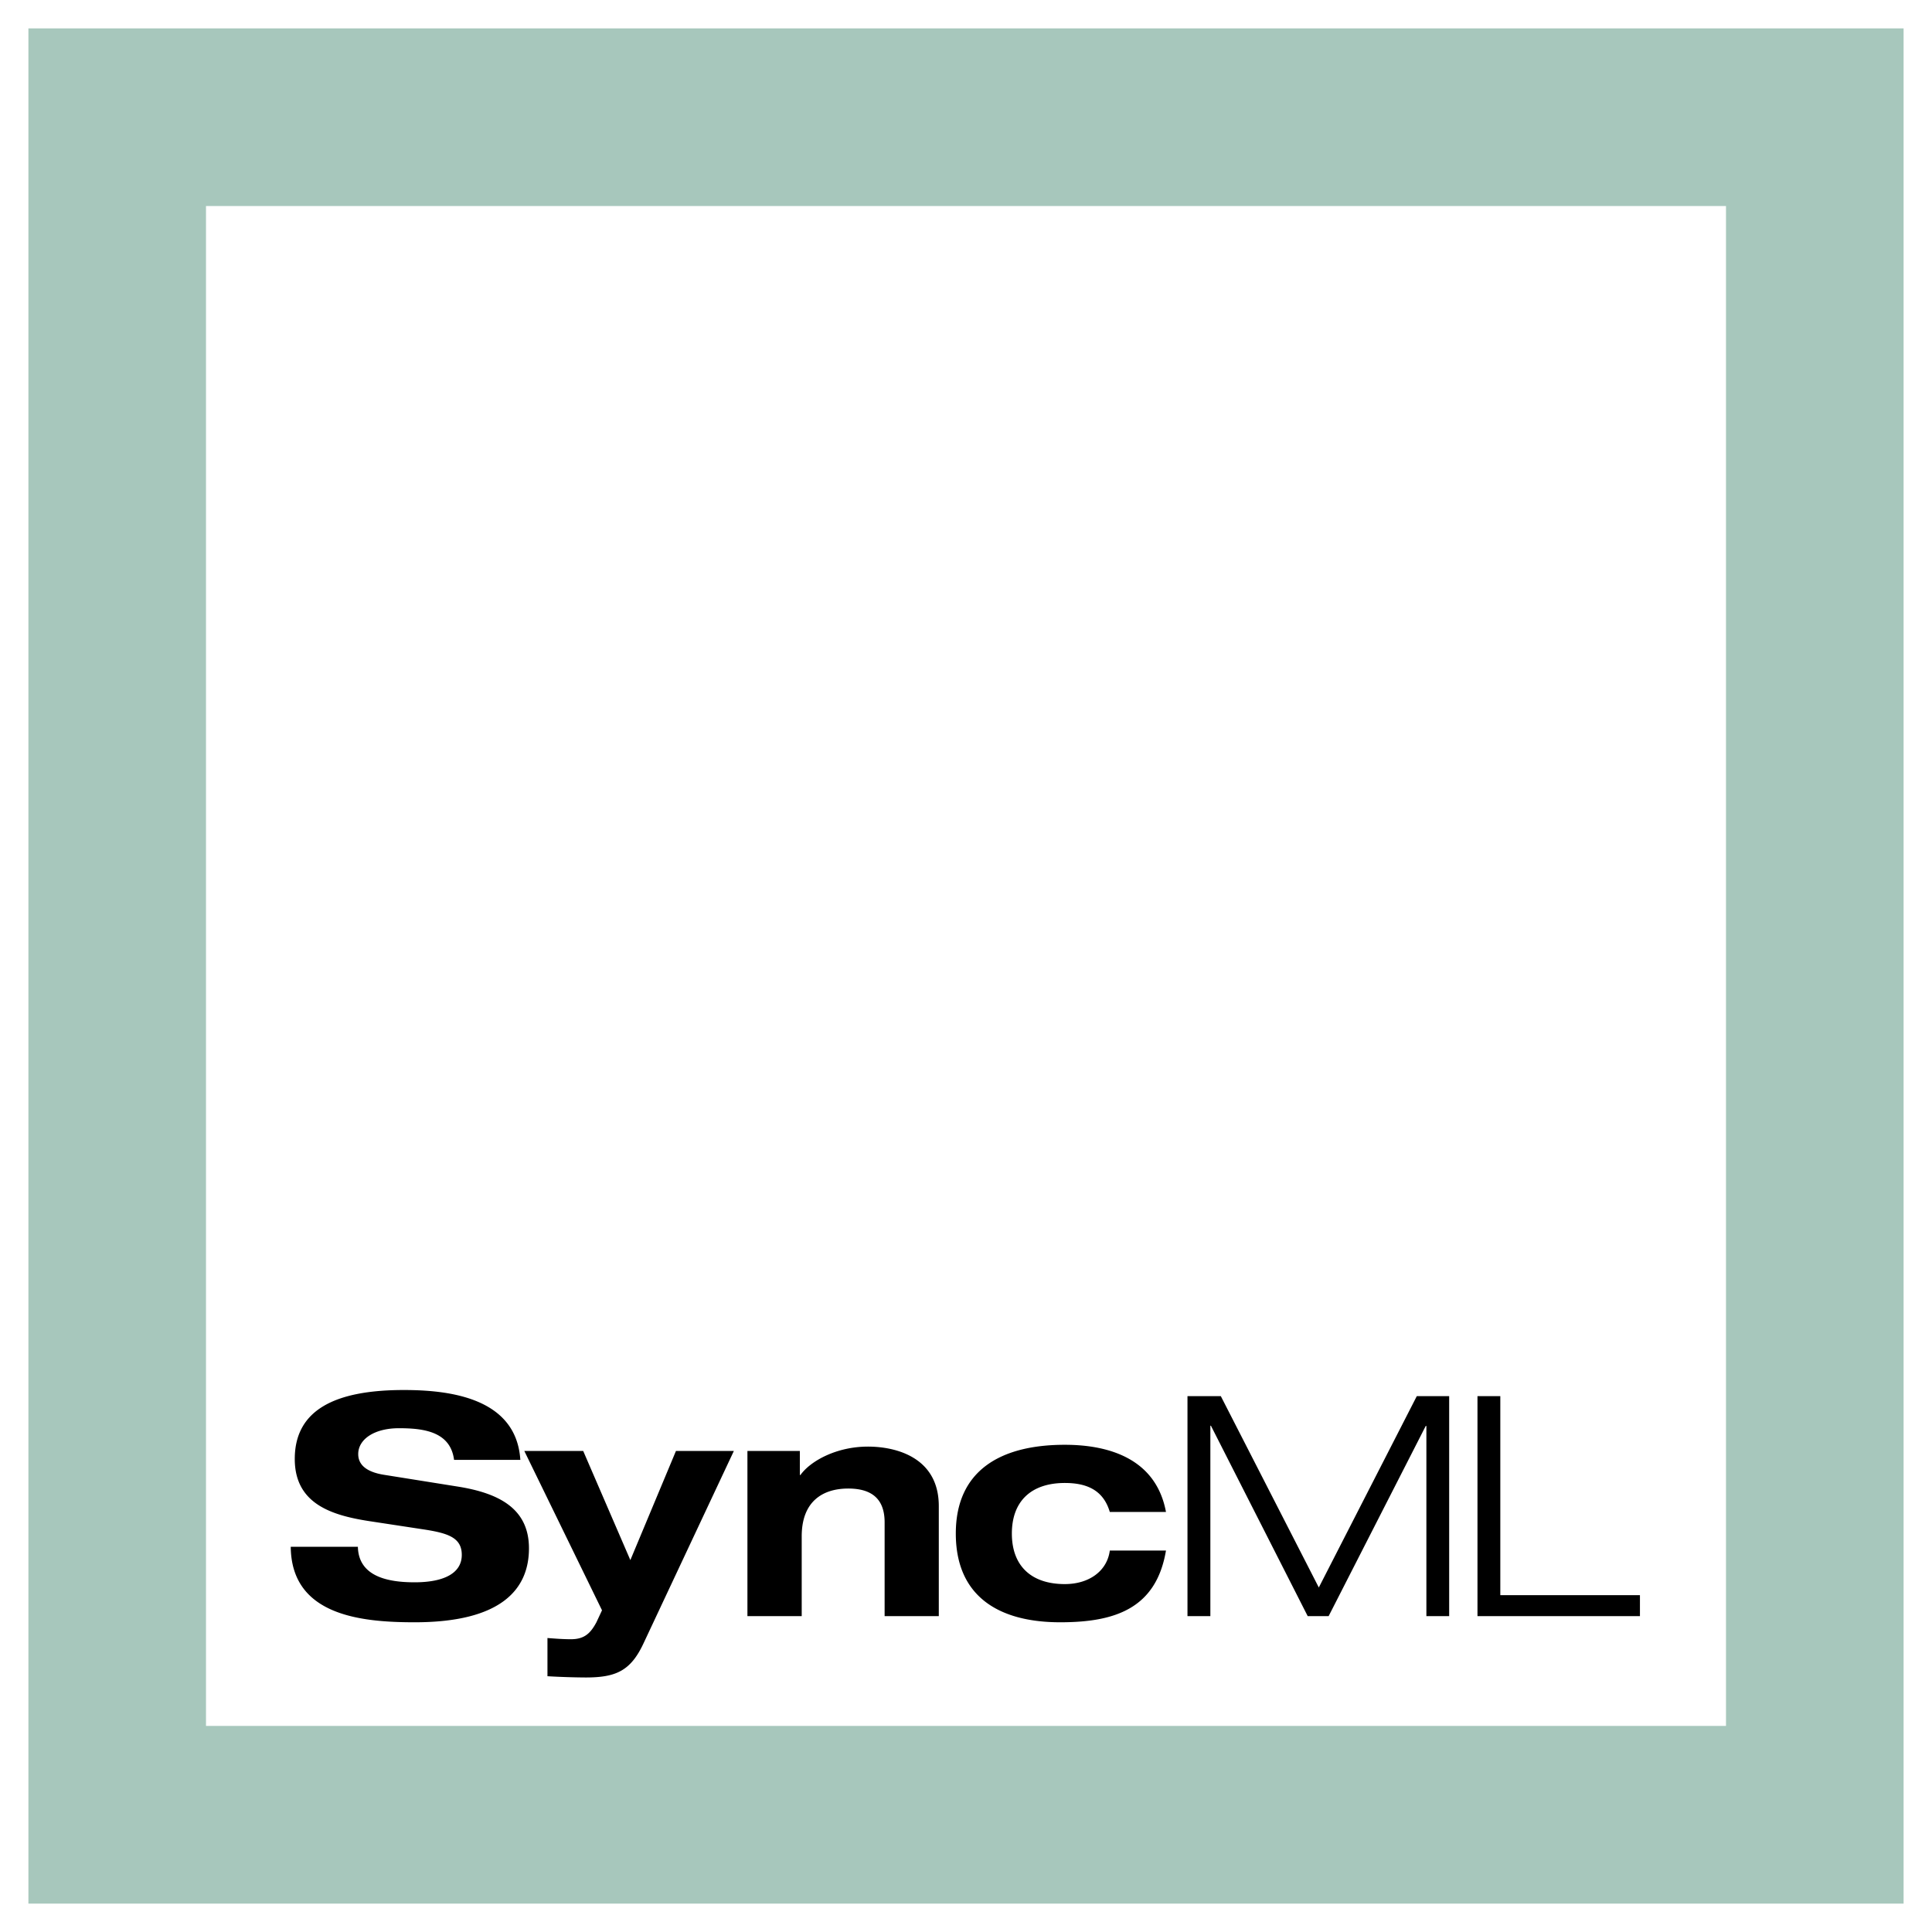
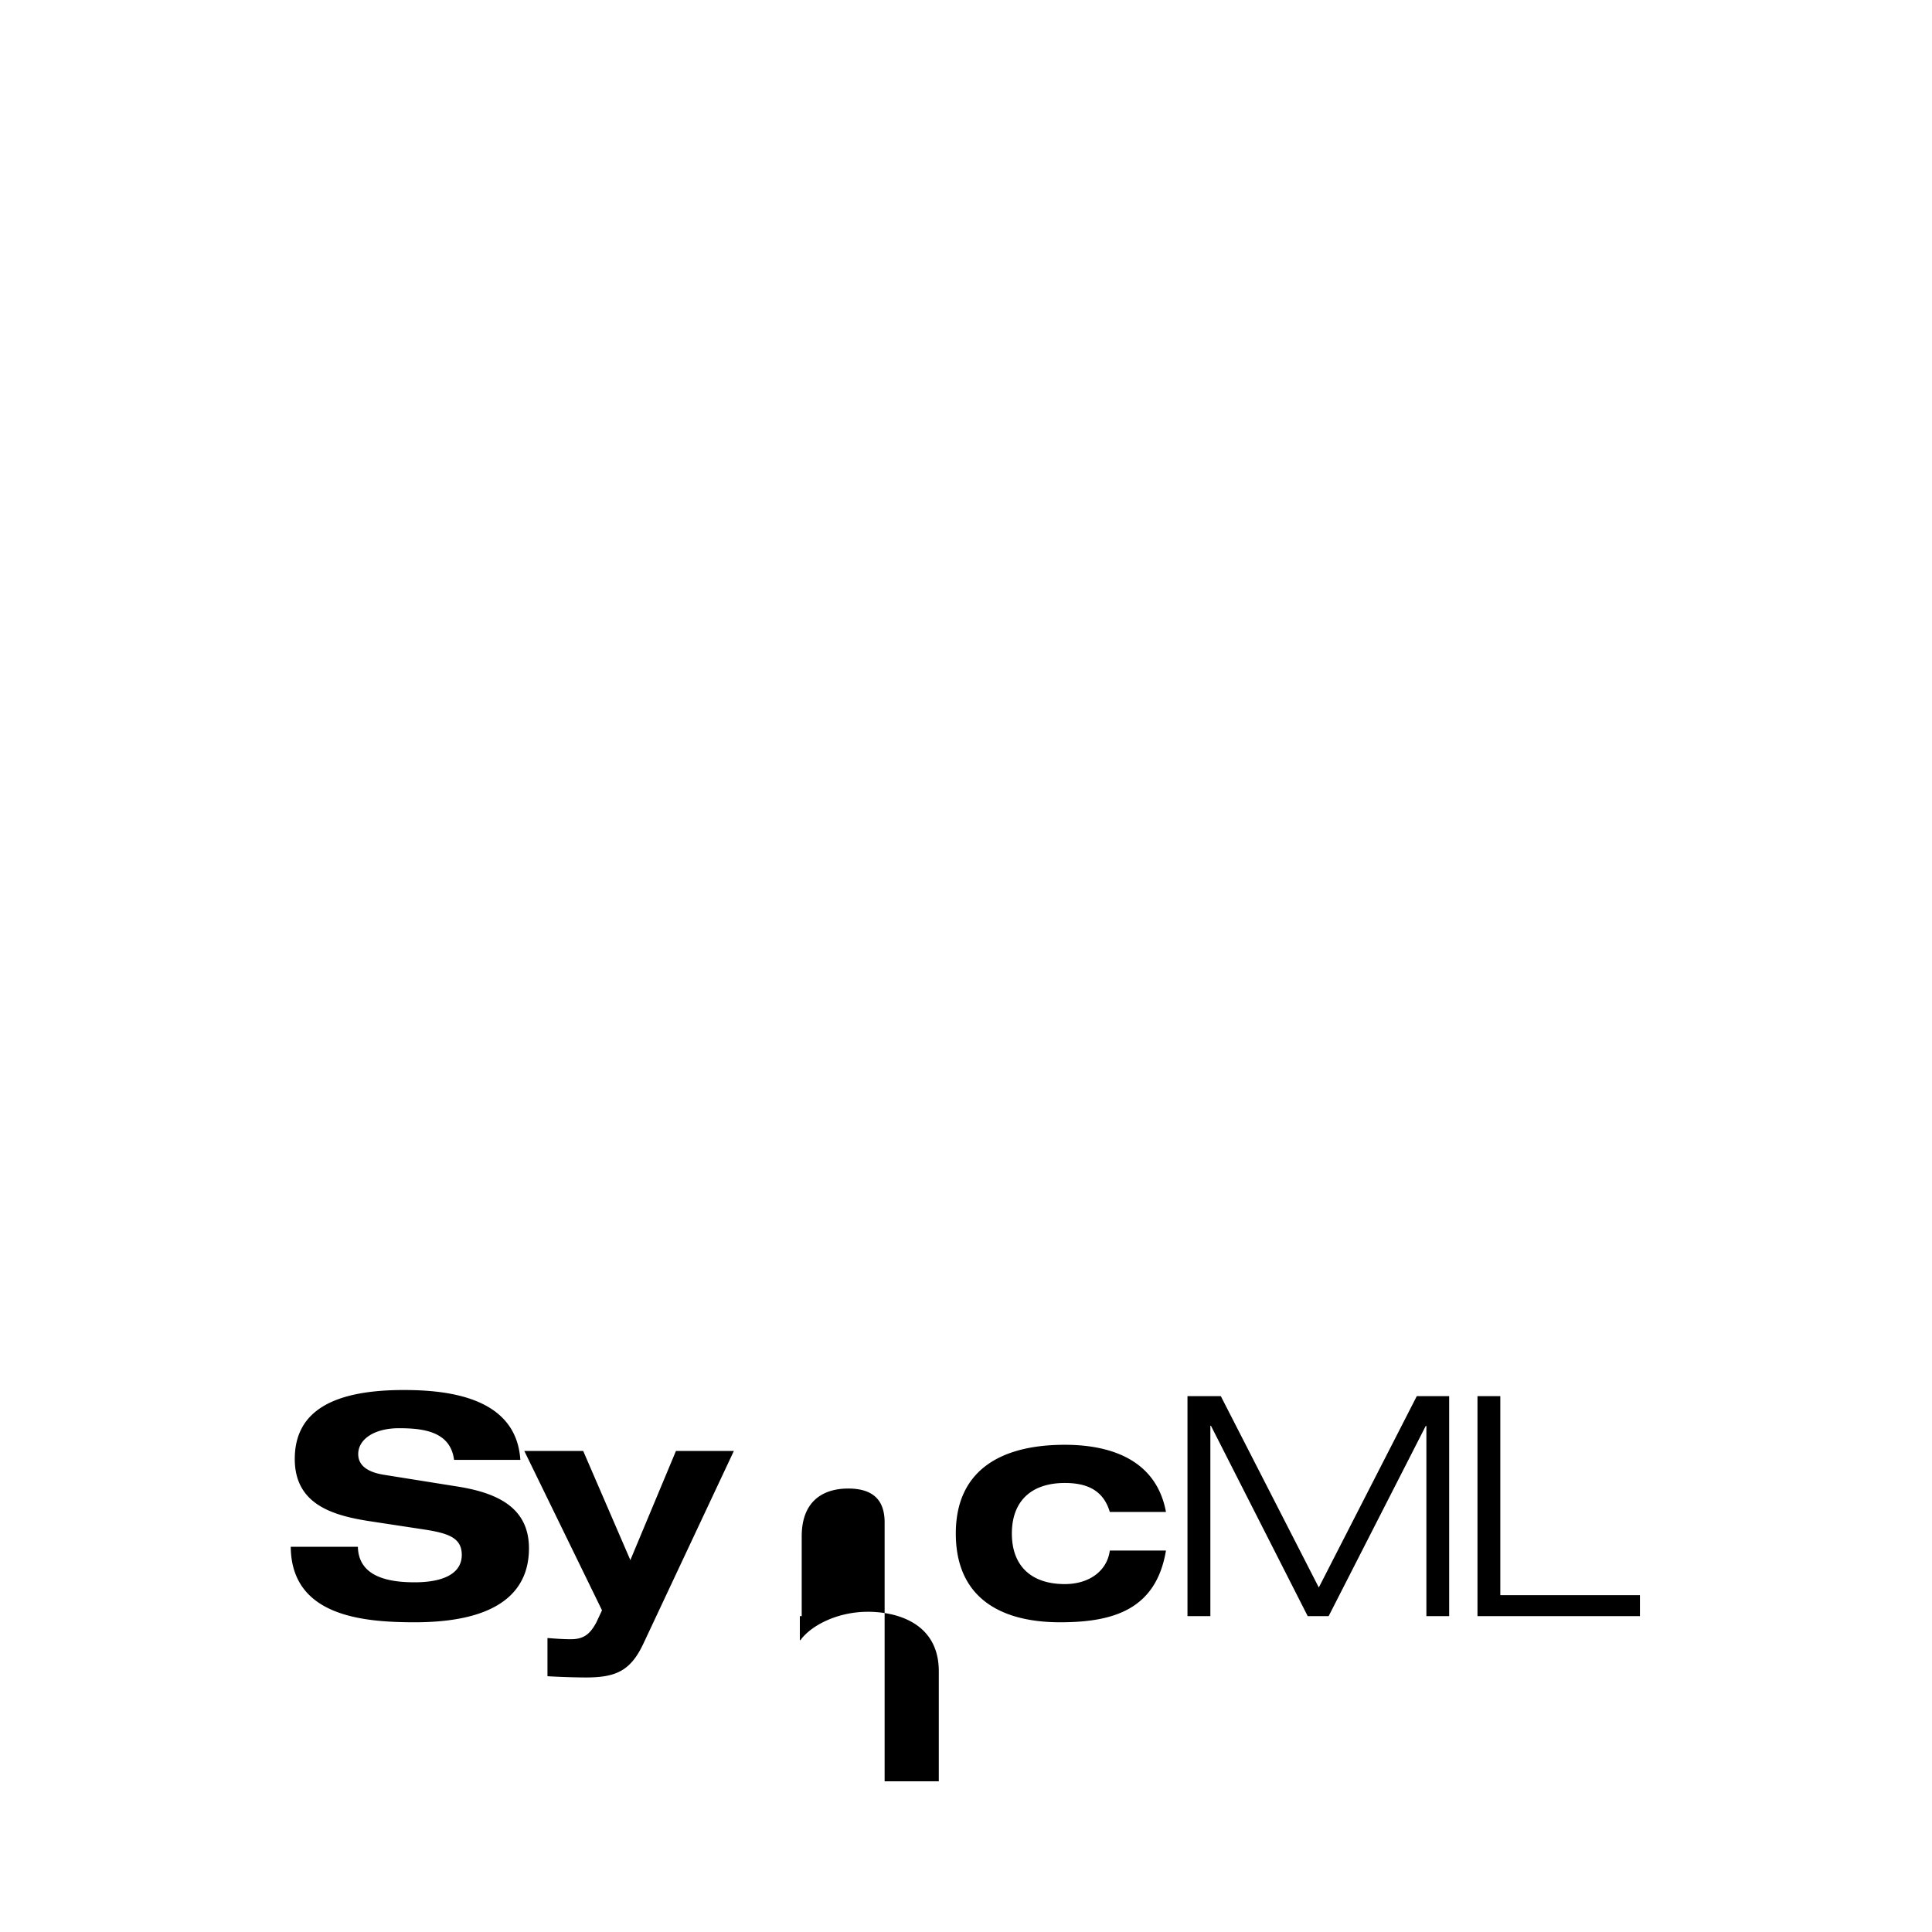
<svg xmlns="http://www.w3.org/2000/svg" width="2500" height="2500" viewBox="0 0 192.756 192.756">
  <g fill-rule="evenodd" clip-rule="evenodd">
-     <path fill="#fff" d="M0 0h192.756v192.756H0V0z" />
-     <path d="M2.834 2.834v187.088h187.087V2.834H2.834zm169.369 17.722v151.639H20.552V20.556h151.651z" fill="#a7c7bc" />
-     <path d="M45.302 145.652c-.363-2.855-3.102-3.158-5.504-3.158-2.457 0-4.058 1.104-4.058 2.578 0 1.172.981 1.805 2.521 2.061l7.473 1.193c3.997.646 7.041 2.154 7.041 6.15 0 4.09-2.768 7.379-11.405 7.379-5.352 0-12.3-.676-12.362-7.533h6.699c.066 3.014 3.08 3.545 5.664 3.545 2.796 0 4.702-.836 4.702-2.738 0-1.703-1.351-2.158-3.723-2.527l-5.439-.828c-3.811-.58-7.501-1.727-7.501-6.211 0-4.885 3.994-6.881 10.88-6.881 4.521 0 11.223.762 11.625 6.971h-6.613v-.001zM73.218 144.762l-9.008 19.182c-1.29 2.771-2.767 3.418-5.778 3.418a73.34 73.34 0 0 1-3.812-.125v-3.812c.766.061 1.567.121 2.335.121 1.321 0 1.938-.551 2.549-1.689l.558-1.197-7.751-15.896h5.875l4.704 10.887 4.549-10.887h5.779v-.002zM88.259 151.889c0-2.268-1.201-3.377-3.631-3.377-2.522 0-4.641 1.26-4.641 4.768v7.961h-5.416v-16.479h5.23v2.396h.062c.983-1.381 3.572-2.83 6.733-2.83 2.8 0 7.068 1.074 7.068 5.939v10.973h-5.405v-9.351zM110.725 150.85c-.643-2.184-2.299-2.893-4.486-2.893-3.352 0-5.285 1.814-5.285 5.045 0 3.229 1.934 5.043 5.285 5.043 2.402 0 4.217-1.289 4.486-3.346h5.604c-.98 5.836-5.166 7.156-10.551 7.156-6.203 0-10.417-2.639-10.417-8.854 0-6.213 4.36-8.854 10.878-8.854 4.178 0 9.074 1.254 10.09 6.701h-5.604v.002zM141.354 139.293h3.23v21.947h-2.273v-18.972h-.065l-9.687 18.972h-2.09l-9.655-18.996h-.056v18.996h-2.283v-21.947h3.326l9.777 19.092 9.776-19.092zM147.408 139.293h2.278v19.859h13.931v2.088h-16.209v-21.947z" />
+     <path d="M45.302 145.652c-.363-2.855-3.102-3.158-5.504-3.158-2.457 0-4.058 1.104-4.058 2.578 0 1.172.981 1.805 2.521 2.061l7.473 1.193c3.997.646 7.041 2.154 7.041 6.15 0 4.09-2.768 7.379-11.405 7.379-5.352 0-12.3-.676-12.362-7.533h6.699c.066 3.014 3.08 3.545 5.664 3.545 2.796 0 4.702-.836 4.702-2.738 0-1.703-1.351-2.158-3.723-2.527l-5.439-.828c-3.811-.58-7.501-1.727-7.501-6.211 0-4.885 3.994-6.881 10.88-6.881 4.521 0 11.223.762 11.625 6.971h-6.613v-.001zM73.218 144.762l-9.008 19.182c-1.29 2.771-2.767 3.418-5.778 3.418a73.34 73.34 0 0 1-3.812-.125v-3.812c.766.061 1.567.121 2.335.121 1.321 0 1.938-.551 2.549-1.689l.558-1.197-7.751-15.896h5.875l4.704 10.887 4.549-10.887h5.779v-.002zM88.259 151.889c0-2.268-1.201-3.377-3.631-3.377-2.522 0-4.641 1.26-4.641 4.768v7.961h-5.416h5.23v2.396h.062c.983-1.381 3.572-2.83 6.733-2.83 2.8 0 7.068 1.074 7.068 5.939v10.973h-5.405v-9.351zM110.725 150.85c-.643-2.184-2.299-2.893-4.486-2.893-3.352 0-5.285 1.814-5.285 5.045 0 3.229 1.934 5.043 5.285 5.043 2.402 0 4.217-1.289 4.486-3.346h5.604c-.98 5.836-5.166 7.156-10.551 7.156-6.203 0-10.417-2.639-10.417-8.854 0-6.213 4.36-8.854 10.878-8.854 4.178 0 9.074 1.254 10.09 6.701h-5.604v.002zM141.354 139.293h3.23v21.947h-2.273v-18.972h-.065l-9.687 18.972h-2.09l-9.655-18.996h-.056v18.996h-2.283v-21.947h3.326l9.777 19.092 9.776-19.092zM147.408 139.293h2.278v19.859h13.931v2.088h-16.209v-21.947z" />
  </g>
</svg>